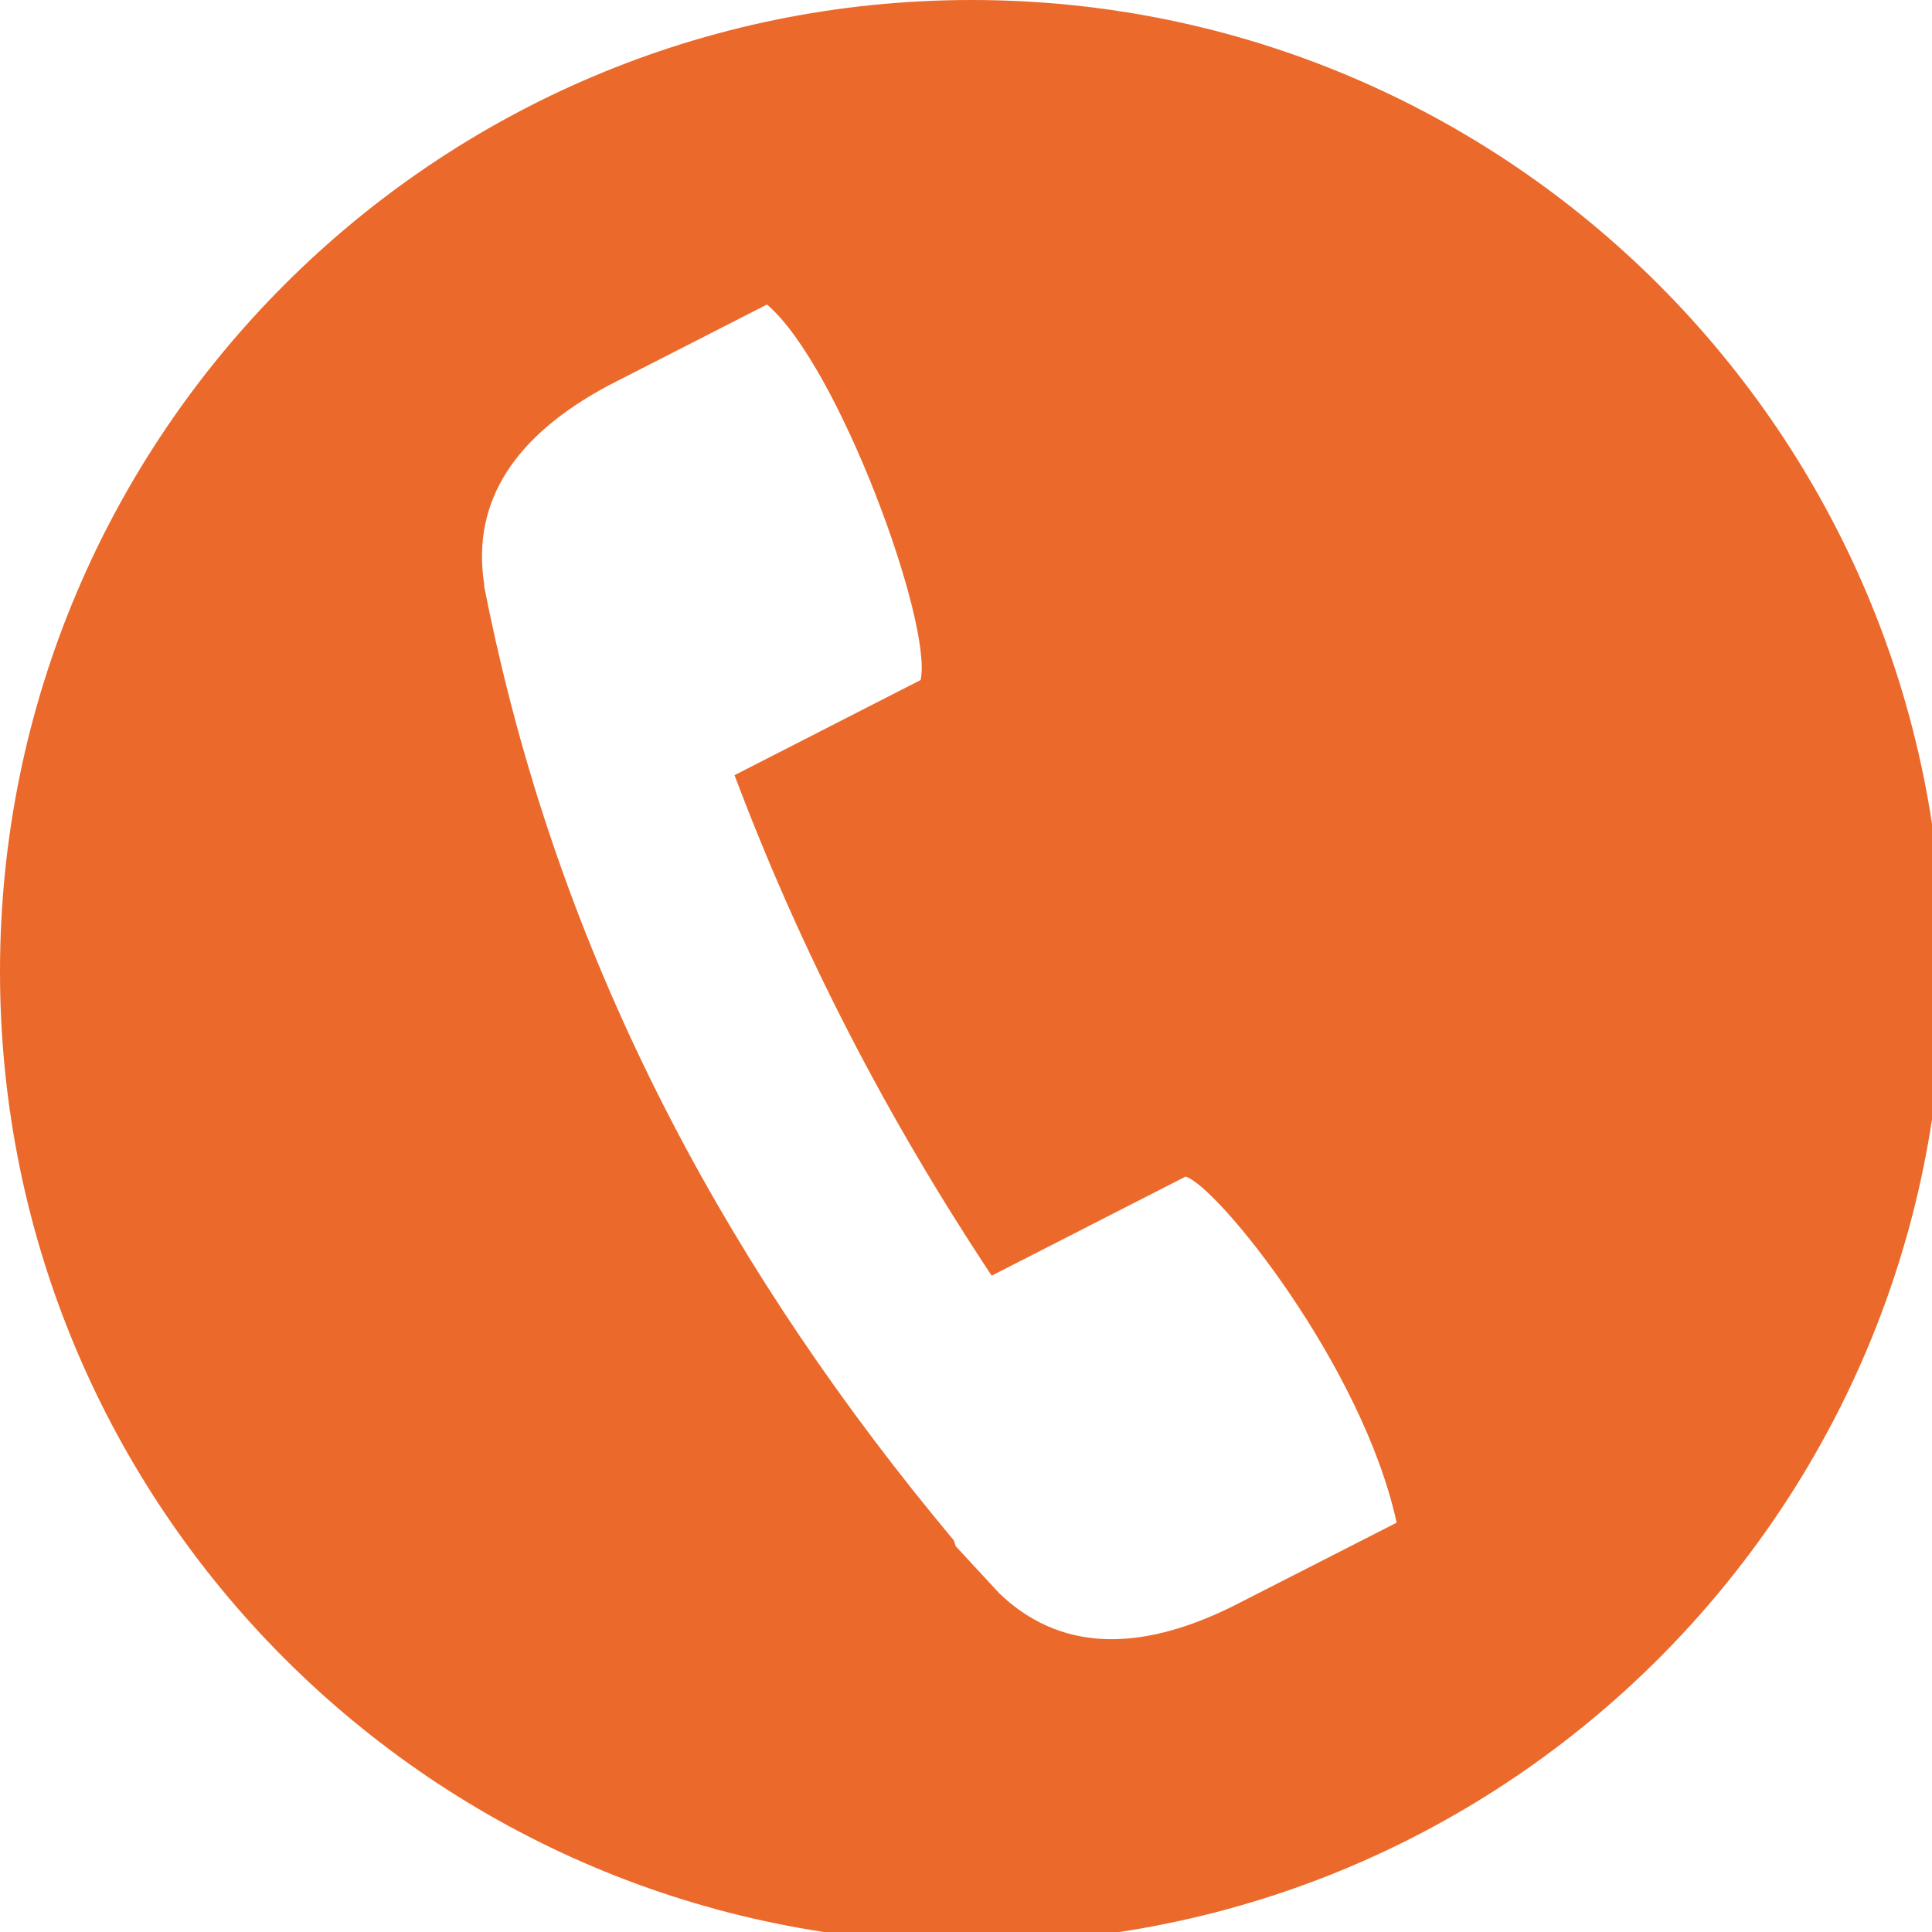
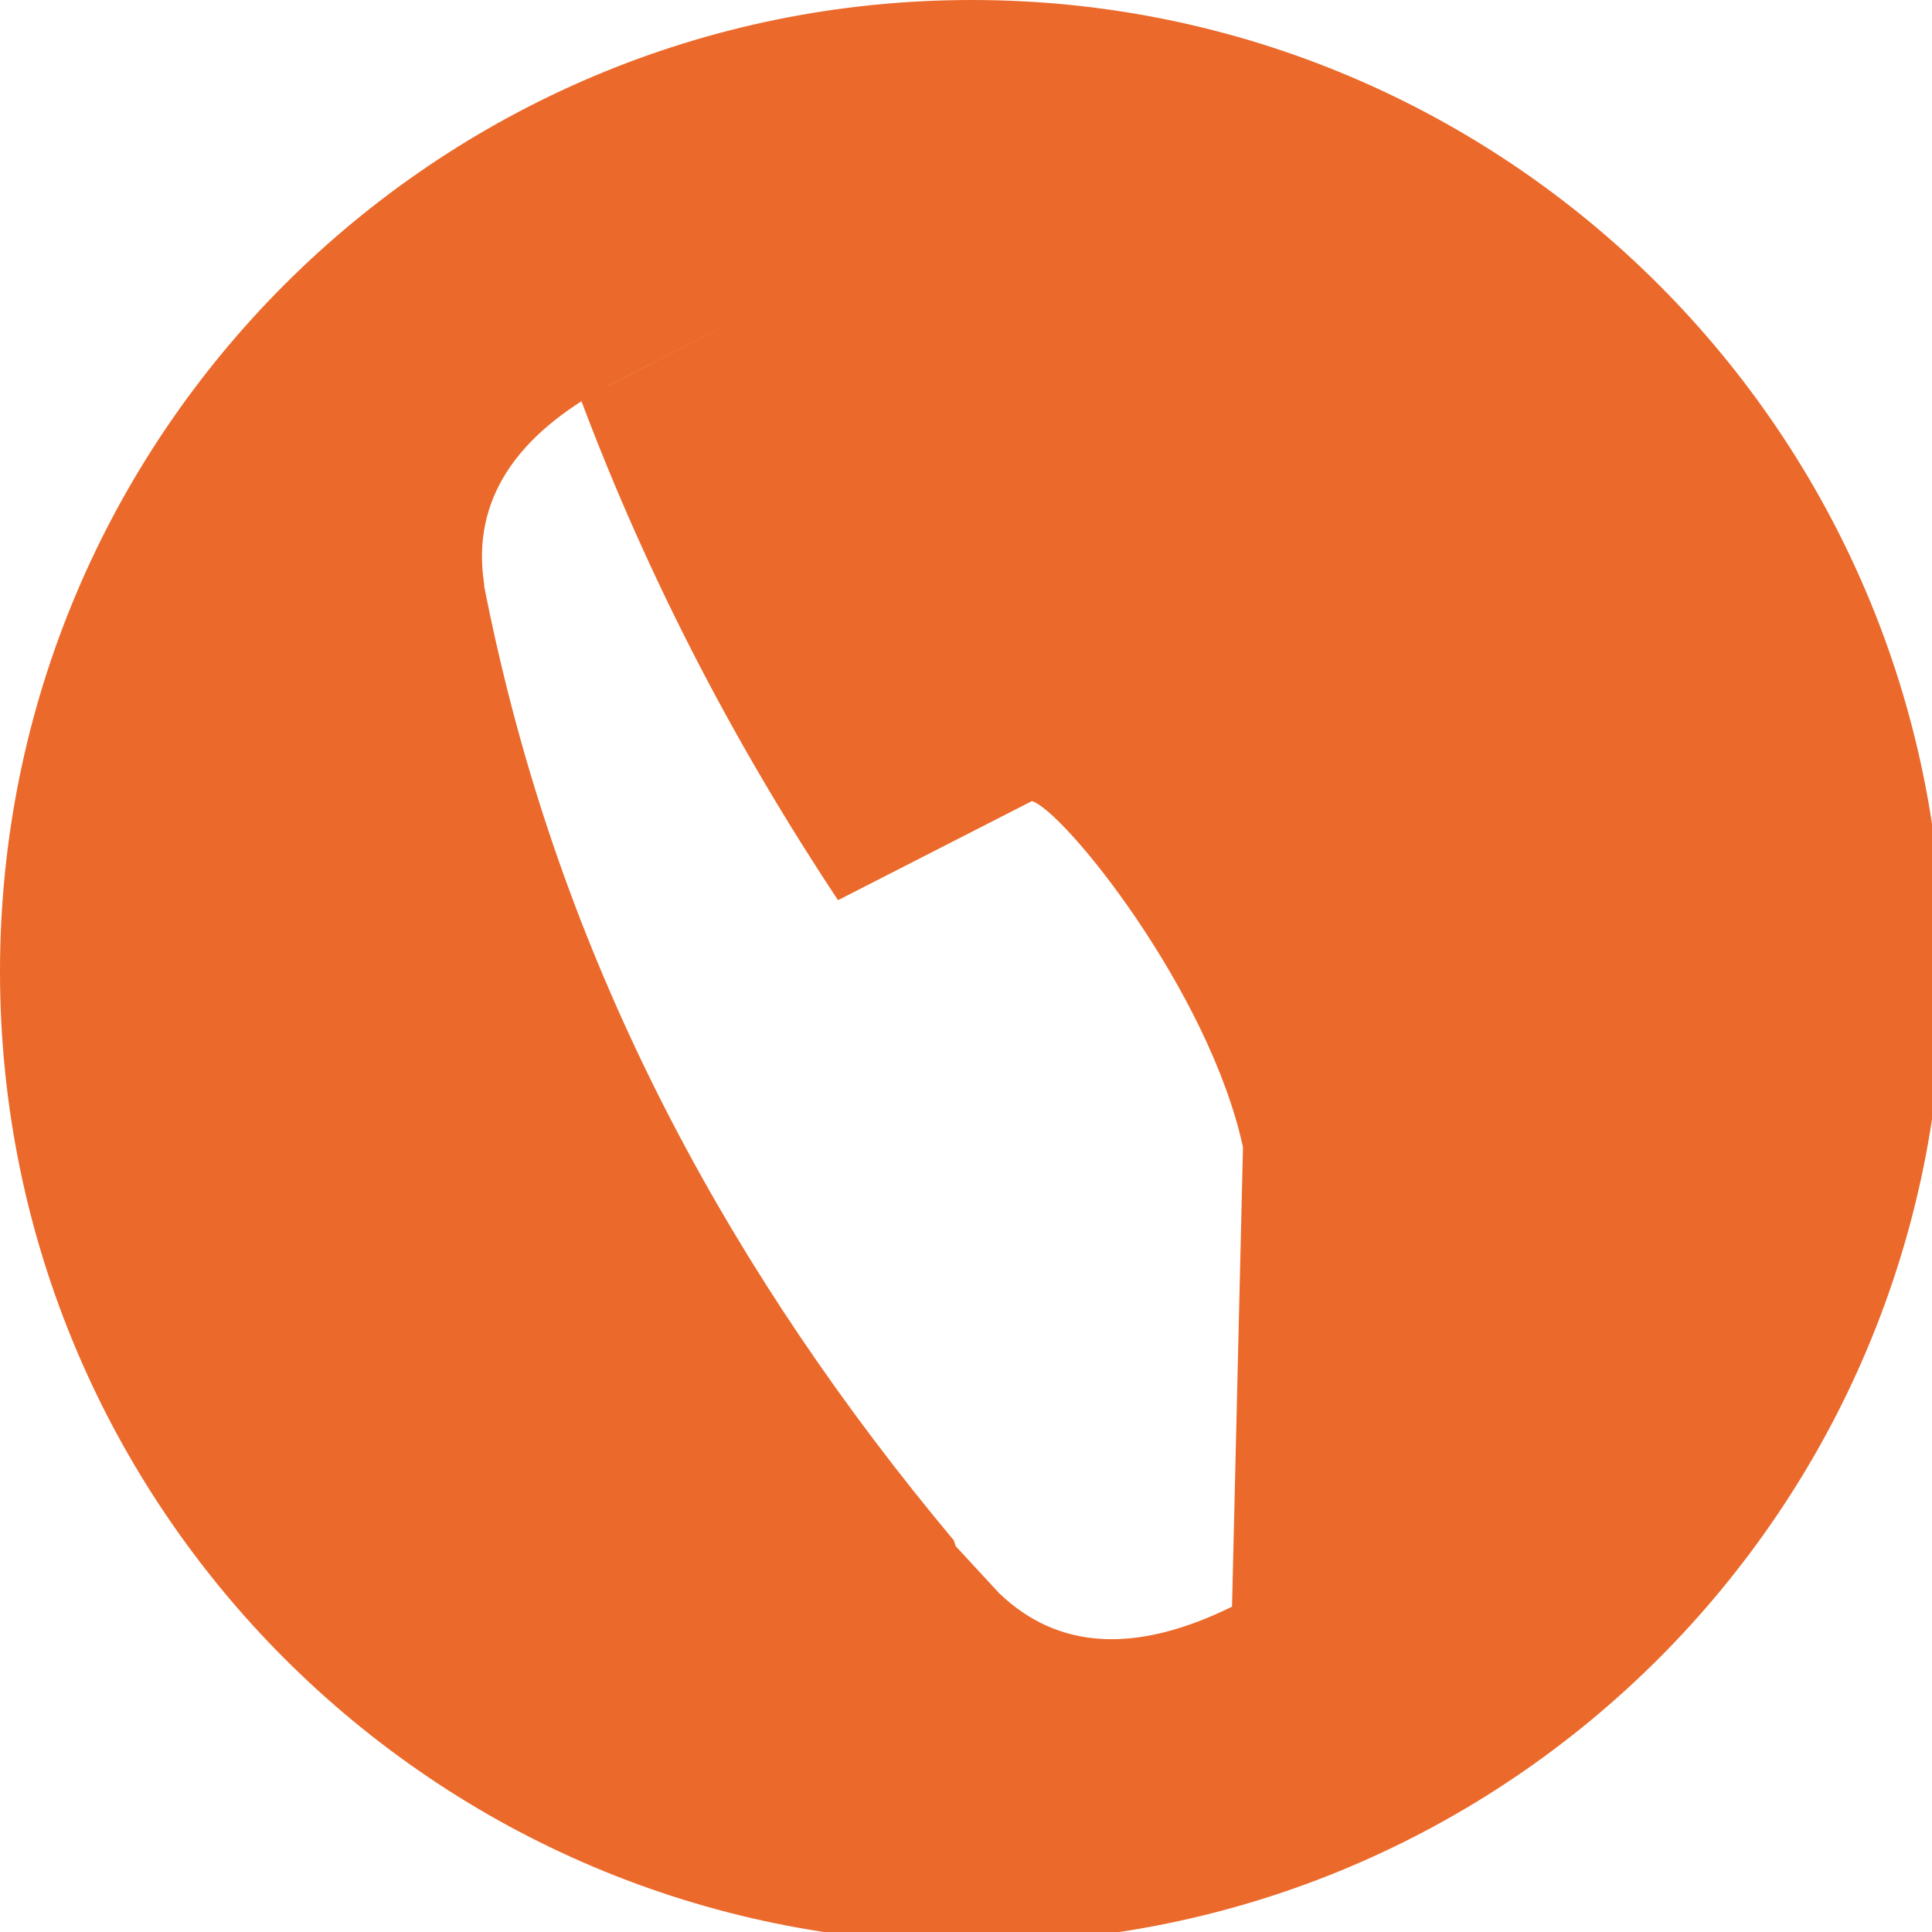
<svg xmlns="http://www.w3.org/2000/svg" version="1.1" x="0px" y="0px" width="30.09px" height="30.092px" viewBox="0 0 30.09 30.092" enable-background="new 0 0 30.09 30.092" xml:space="preserve">
  <g id="Calque_1">
</g>
  <g id="Layer_1">
-     <path fill="#EB6A2B" d="M15.133,0C6.774,0,0,6.774,0,15.133c0,8.356,6.774,15.131,15.133,15.131   c8.356,0,15.131-6.774,15.131-15.131C30.264,6.774,23.489,0,15.133,0z M19.188,25.023c-1.501,0.739-2.709,0.67-3.625-0.208   c-0.227-0.246-0.453-0.49-0.68-0.736c-0.007-0.029-0.019-0.059-0.028-0.089c-3.434-4.108-5.933-8.694-7.121-13.949l-0.004-0.013   C7.662,9.727,7.598,9.422,7.538,9.118l0.006-0.004L7.535,9.061C7.358,7.804,8.01,6.784,9.488,5.998l2.457-1.255   c1.115,0.941,2.588,4.975,2.393,5.848l-2.898,1.482c1.049,2.792,2.402,5.379,4.005,7.795l3.019-1.543   c0.491,0.14,2.759,2.951,3.288,5.39L19.188,25.023z" />
+     <path fill="#EB6A2B" d="M15.133,0C6.774,0,0,6.774,0,15.133c0,8.356,6.774,15.131,15.133,15.131   c8.356,0,15.131-6.774,15.131-15.131C30.264,6.774,23.489,0,15.133,0z M19.188,25.023c-1.501,0.739-2.709,0.67-3.625-0.208   c-0.227-0.246-0.453-0.49-0.68-0.736c-0.007-0.029-0.019-0.059-0.028-0.089c-3.434-4.108-5.933-8.694-7.121-13.949l-0.004-0.013   C7.662,9.727,7.598,9.422,7.538,9.118l0.006-0.004L7.535,9.061C7.358,7.804,8.01,6.784,9.488,5.998l2.457-1.255   l-2.898,1.482c1.049,2.792,2.402,5.379,4.005,7.795l3.019-1.543   c0.491,0.14,2.759,2.951,3.288,5.39L19.188,25.023z" />
  </g>
</svg>